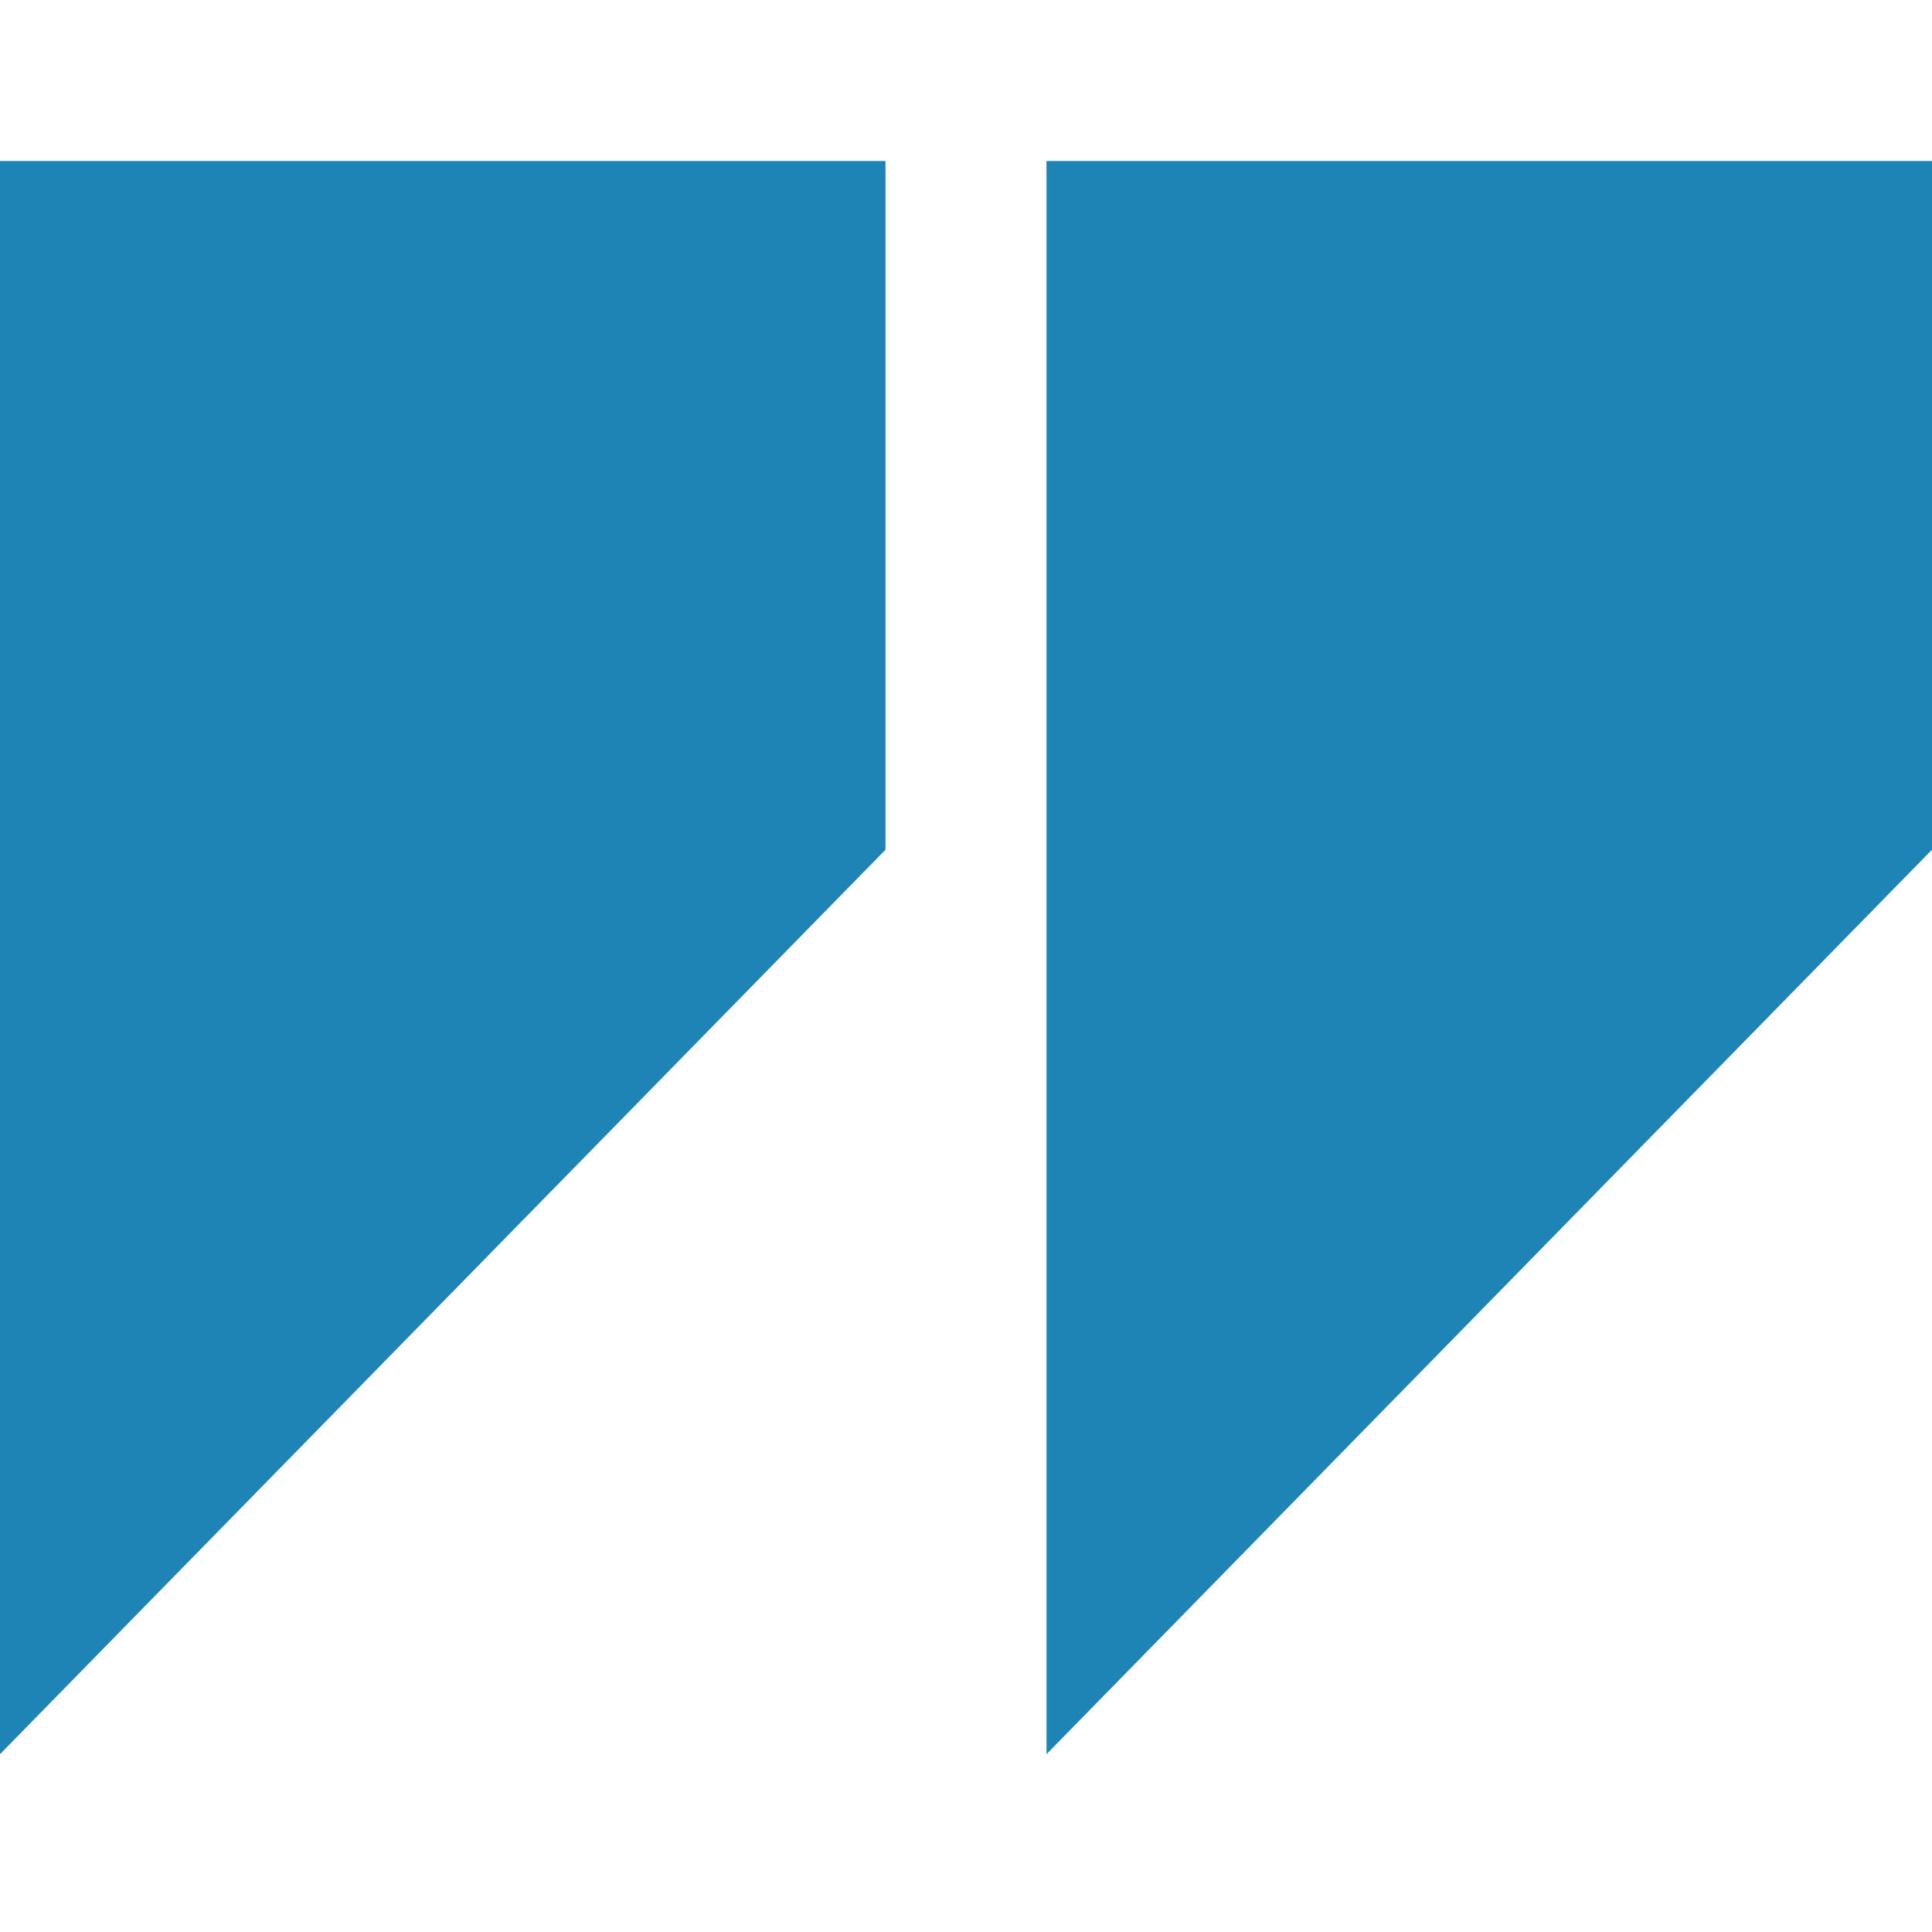
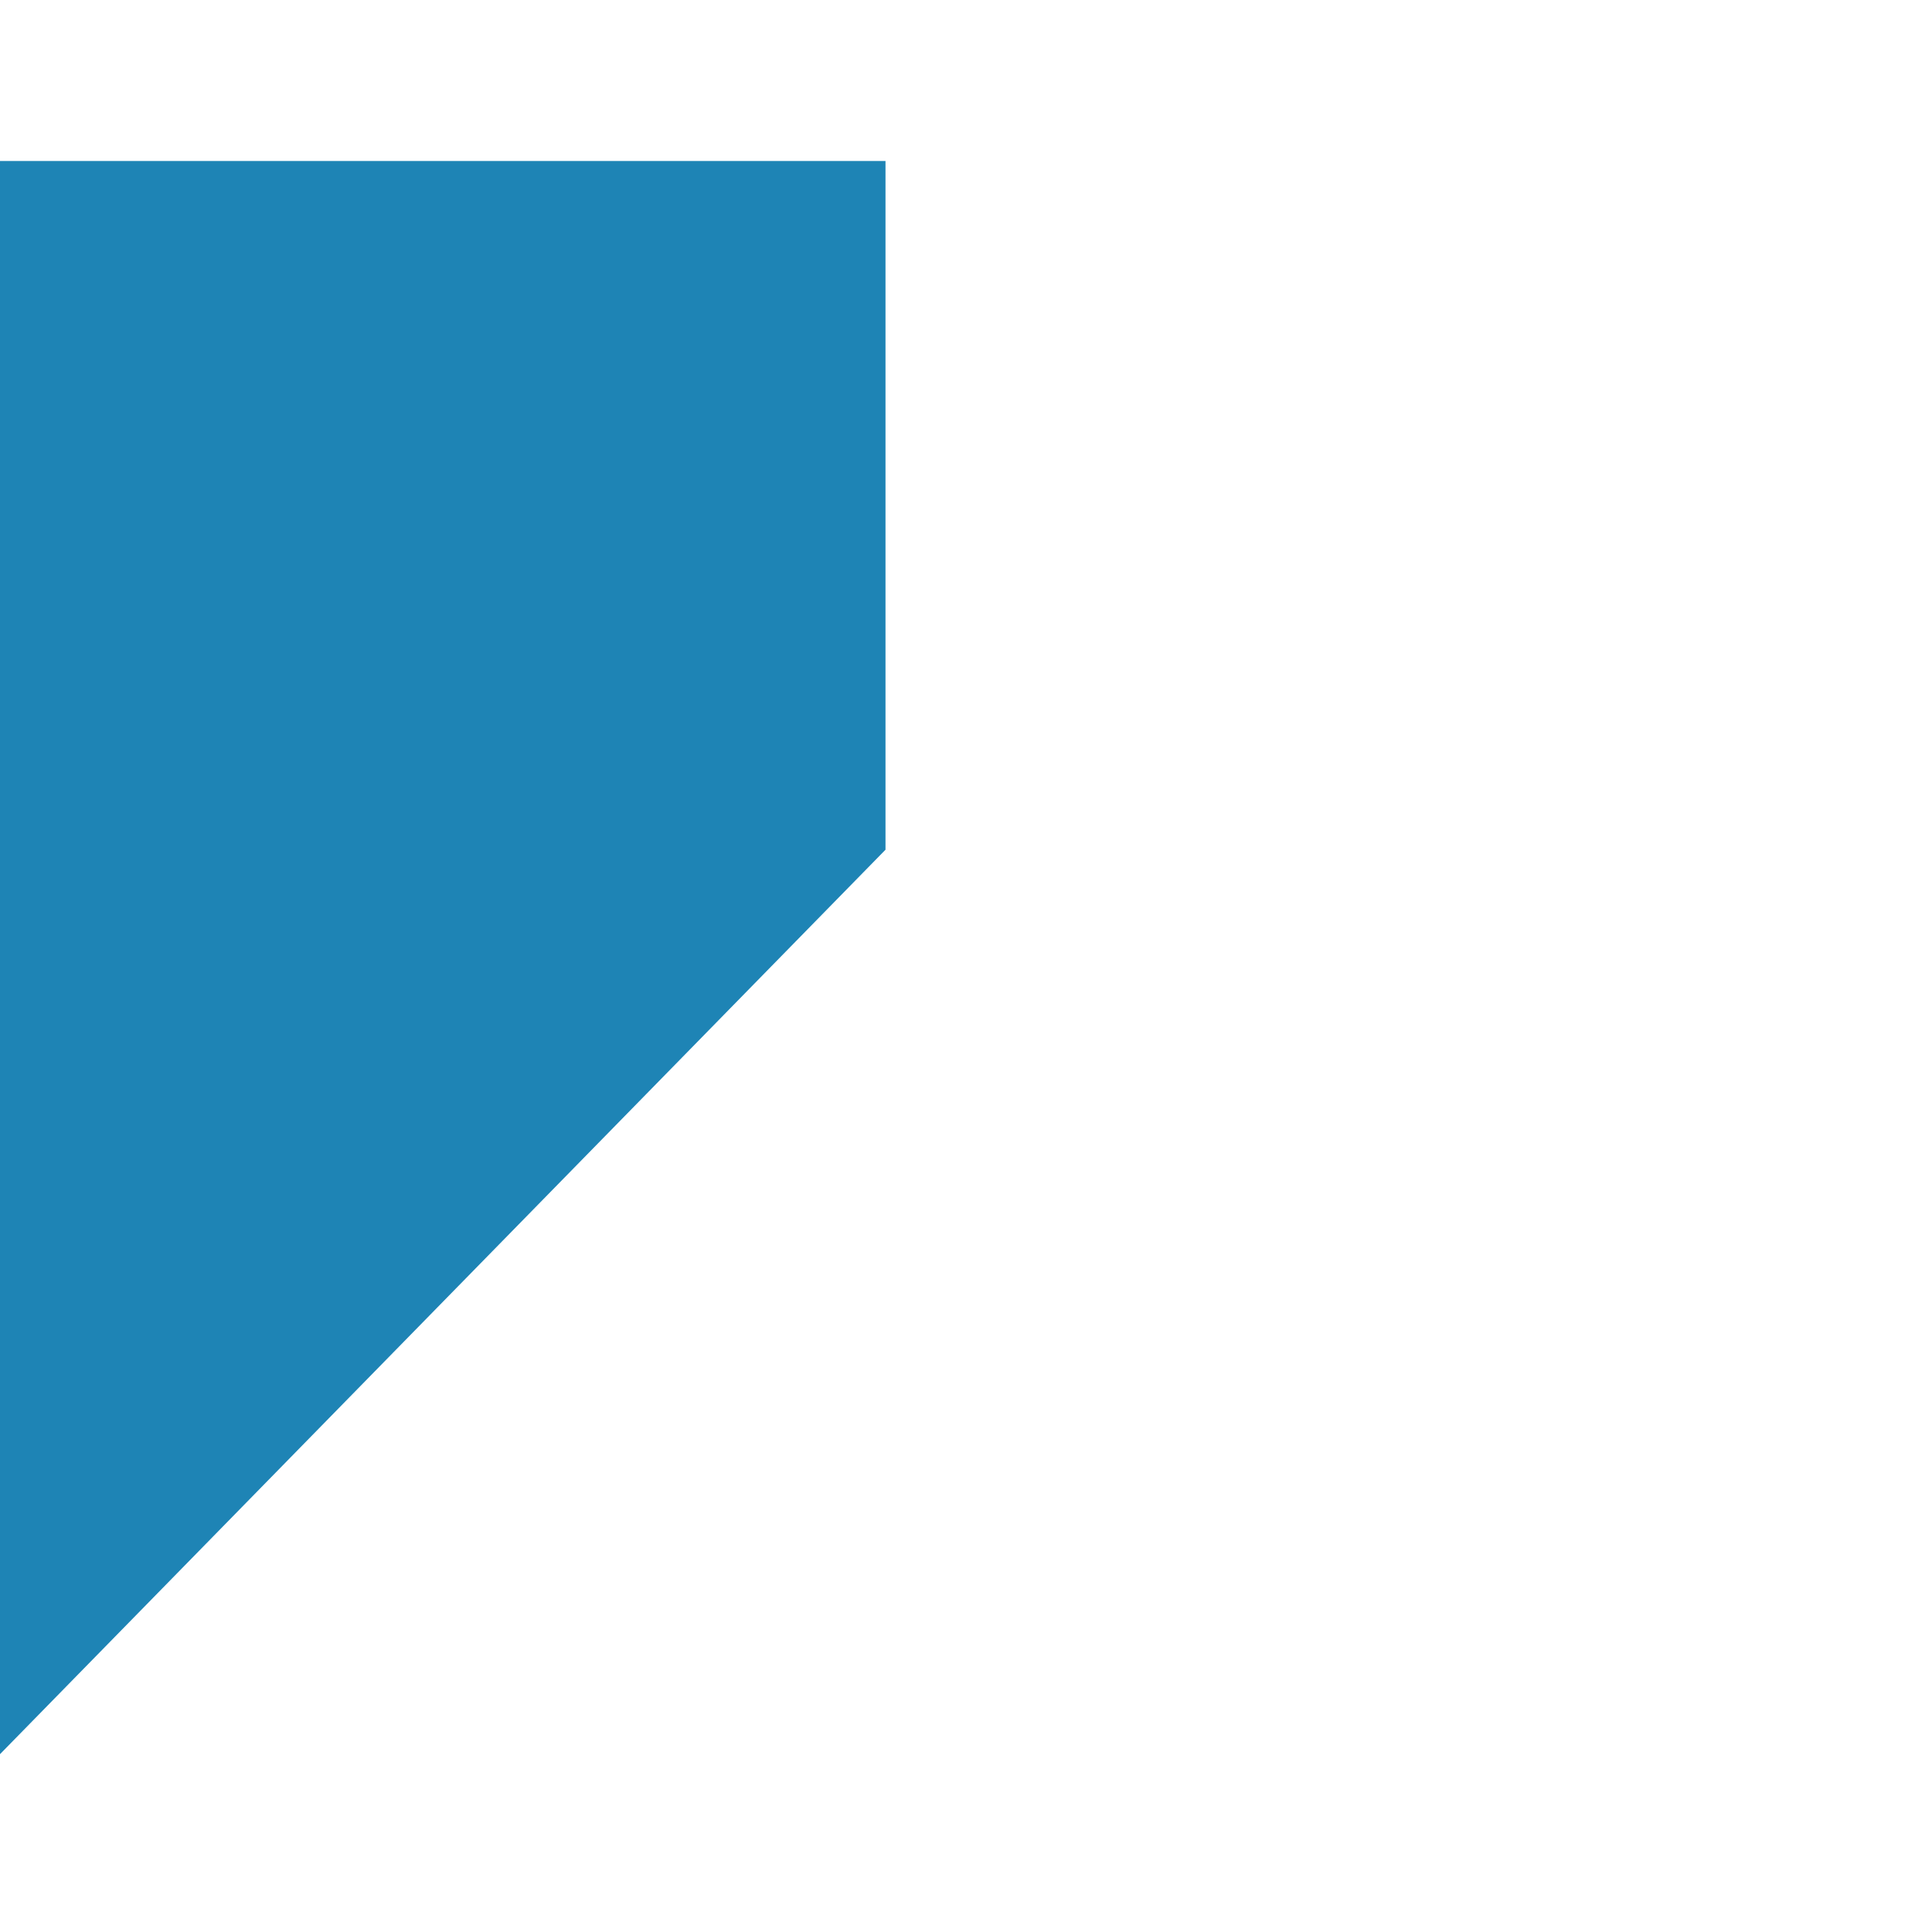
<svg xmlns="http://www.w3.org/2000/svg" width="48" height="48" viewBox="0 0 48 48" fill="none">
  <path fill-rule="evenodd" clip-rule="evenodd" d="M22 4H0V43.582L22 21.111V4Z" fill="#1E84B5" />
-   <path fill-rule="evenodd" clip-rule="evenodd" d="M48 4H26V43.582L48 21.111V4Z" fill="#1E84B5" />
</svg>